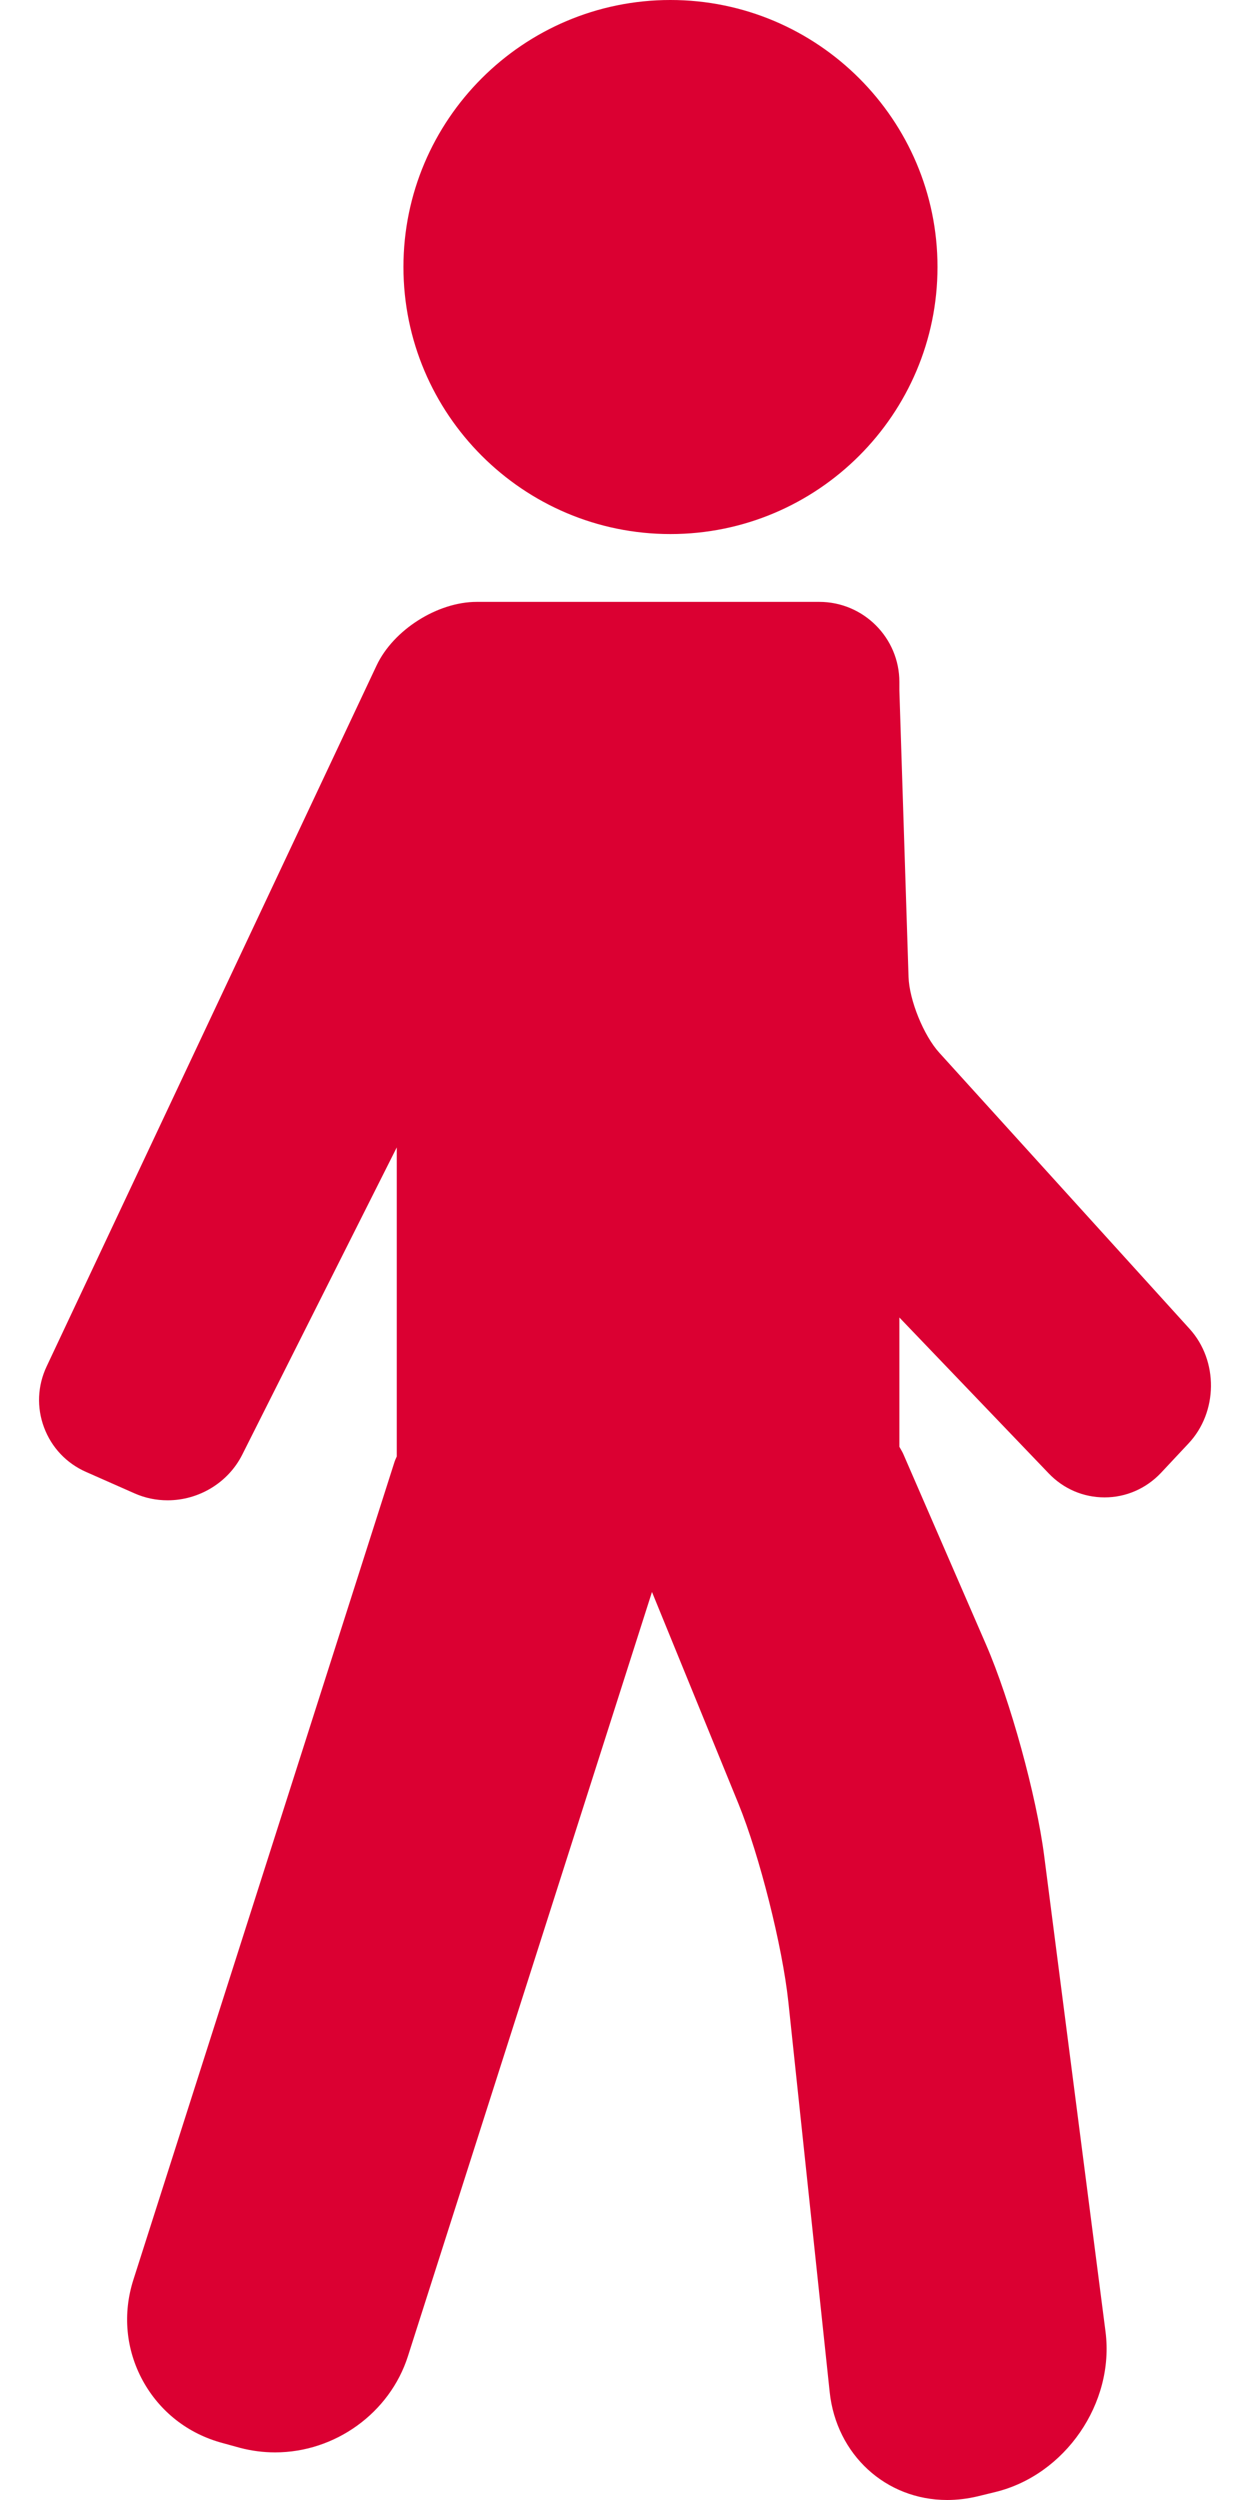
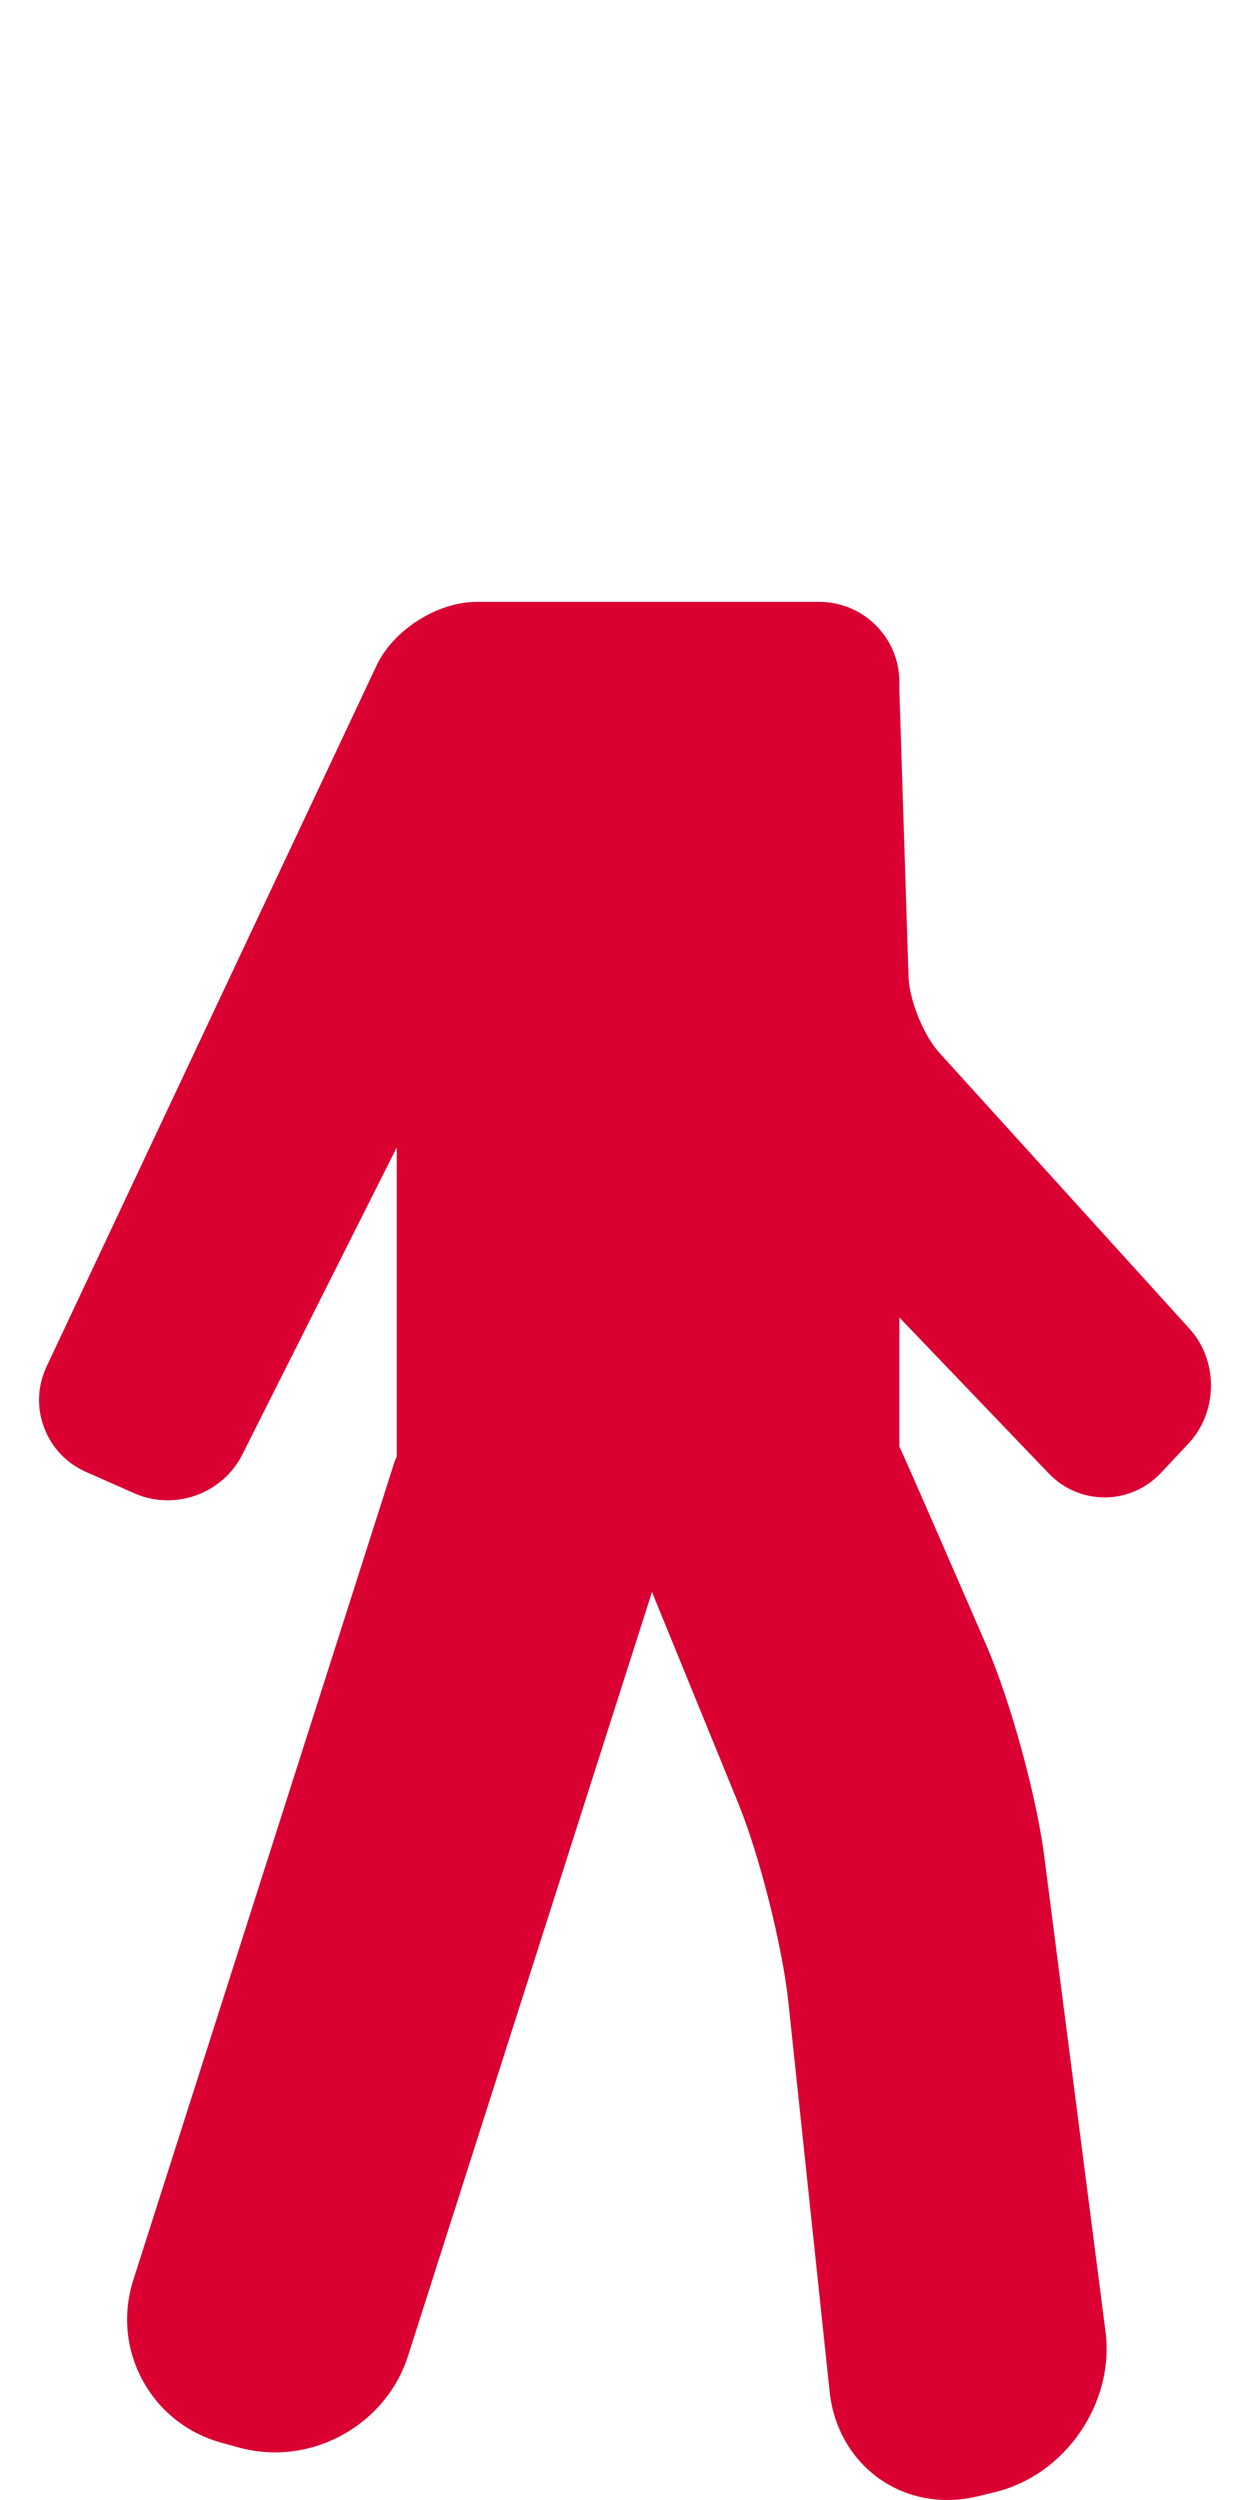
<svg xmlns="http://www.w3.org/2000/svg" width="12" height="24" viewBox="0 0 12 24" fill="none">
-   <path d="M11.42 12.757L9.017 10.106C8.867 9.941 8.729 9.601 8.722 9.378L8.634 6.627V6.547C8.634 6.123 8.289 5.778 7.865 5.778H5.512H4.577C4.199 5.778 3.776 6.047 3.615 6.389L0.448 13.117C0.36 13.303 0.351 13.512 0.423 13.704C0.495 13.896 0.638 14.048 0.827 14.131L1.293 14.337C1.393 14.381 1.499 14.403 1.609 14.403C1.911 14.403 2.191 14.232 2.325 13.966L3.809 11.015V13.982C3.802 13.999 3.794 14.014 3.788 14.032L1.281 21.884C1.176 22.211 1.208 22.555 1.37 22.853C1.533 23.151 1.804 23.364 2.136 23.453L2.303 23.499C2.413 23.528 2.527 23.543 2.641 23.543C3.218 23.543 3.742 23.164 3.916 22.62L6.259 15.283L7.09 17.318C7.292 17.815 7.511 18.684 7.568 19.217L7.965 22.964C8.029 23.564 8.503 24 9.093 24C9.19 24 9.288 23.988 9.385 23.965L9.553 23.924C10.226 23.761 10.701 23.07 10.613 22.384L10.024 17.815C9.949 17.234 9.699 16.325 9.466 15.788L8.671 13.957C8.661 13.934 8.646 13.912 8.634 13.889V12.648L10.067 14.144C10.209 14.293 10.4 14.375 10.604 14.375C10.809 14.375 11.002 14.291 11.145 14.14L11.409 13.858C11.693 13.557 11.698 13.063 11.42 12.757Z" fill="#DB0032" />
-   <path d="M6.436 5.127C7.85 5.127 9 3.977 9 2.563C9 1.15 7.85 0 6.436 0C5.023 0 3.873 1.15 3.873 2.563C3.873 3.977 5.023 5.127 6.436 5.127Z" fill="#DB0032" />
+   <path d="M11.42 12.757L9.017 10.106C8.867 9.941 8.729 9.601 8.722 9.378L8.634 6.627V6.547C8.634 6.123 8.289 5.778 7.865 5.778H5.512H4.577C4.199 5.778 3.776 6.047 3.615 6.389L0.448 13.117C0.36 13.303 0.351 13.512 0.423 13.704C0.495 13.896 0.638 14.048 0.827 14.131L1.293 14.337C1.393 14.381 1.499 14.403 1.609 14.403C1.911 14.403 2.191 14.232 2.325 13.966L3.809 11.015V13.982C3.802 13.999 3.794 14.014 3.788 14.032L1.281 21.884C1.176 22.211 1.208 22.555 1.37 22.853C1.533 23.151 1.804 23.364 2.136 23.453L2.303 23.499C2.413 23.528 2.527 23.543 2.641 23.543C3.218 23.543 3.742 23.164 3.916 22.62L6.259 15.283L7.09 17.318C7.292 17.815 7.511 18.684 7.568 19.217L7.965 22.964C8.029 23.564 8.503 24 9.093 24C9.19 24 9.288 23.988 9.385 23.965L9.553 23.924C10.226 23.761 10.701 23.07 10.613 22.384L10.024 17.815C9.949 17.234 9.699 16.325 9.466 15.788C8.661 13.934 8.646 13.912 8.634 13.889V12.648L10.067 14.144C10.209 14.293 10.4 14.375 10.604 14.375C10.809 14.375 11.002 14.291 11.145 14.14L11.409 13.858C11.693 13.557 11.698 13.063 11.42 12.757Z" fill="#DB0032" />
</svg>